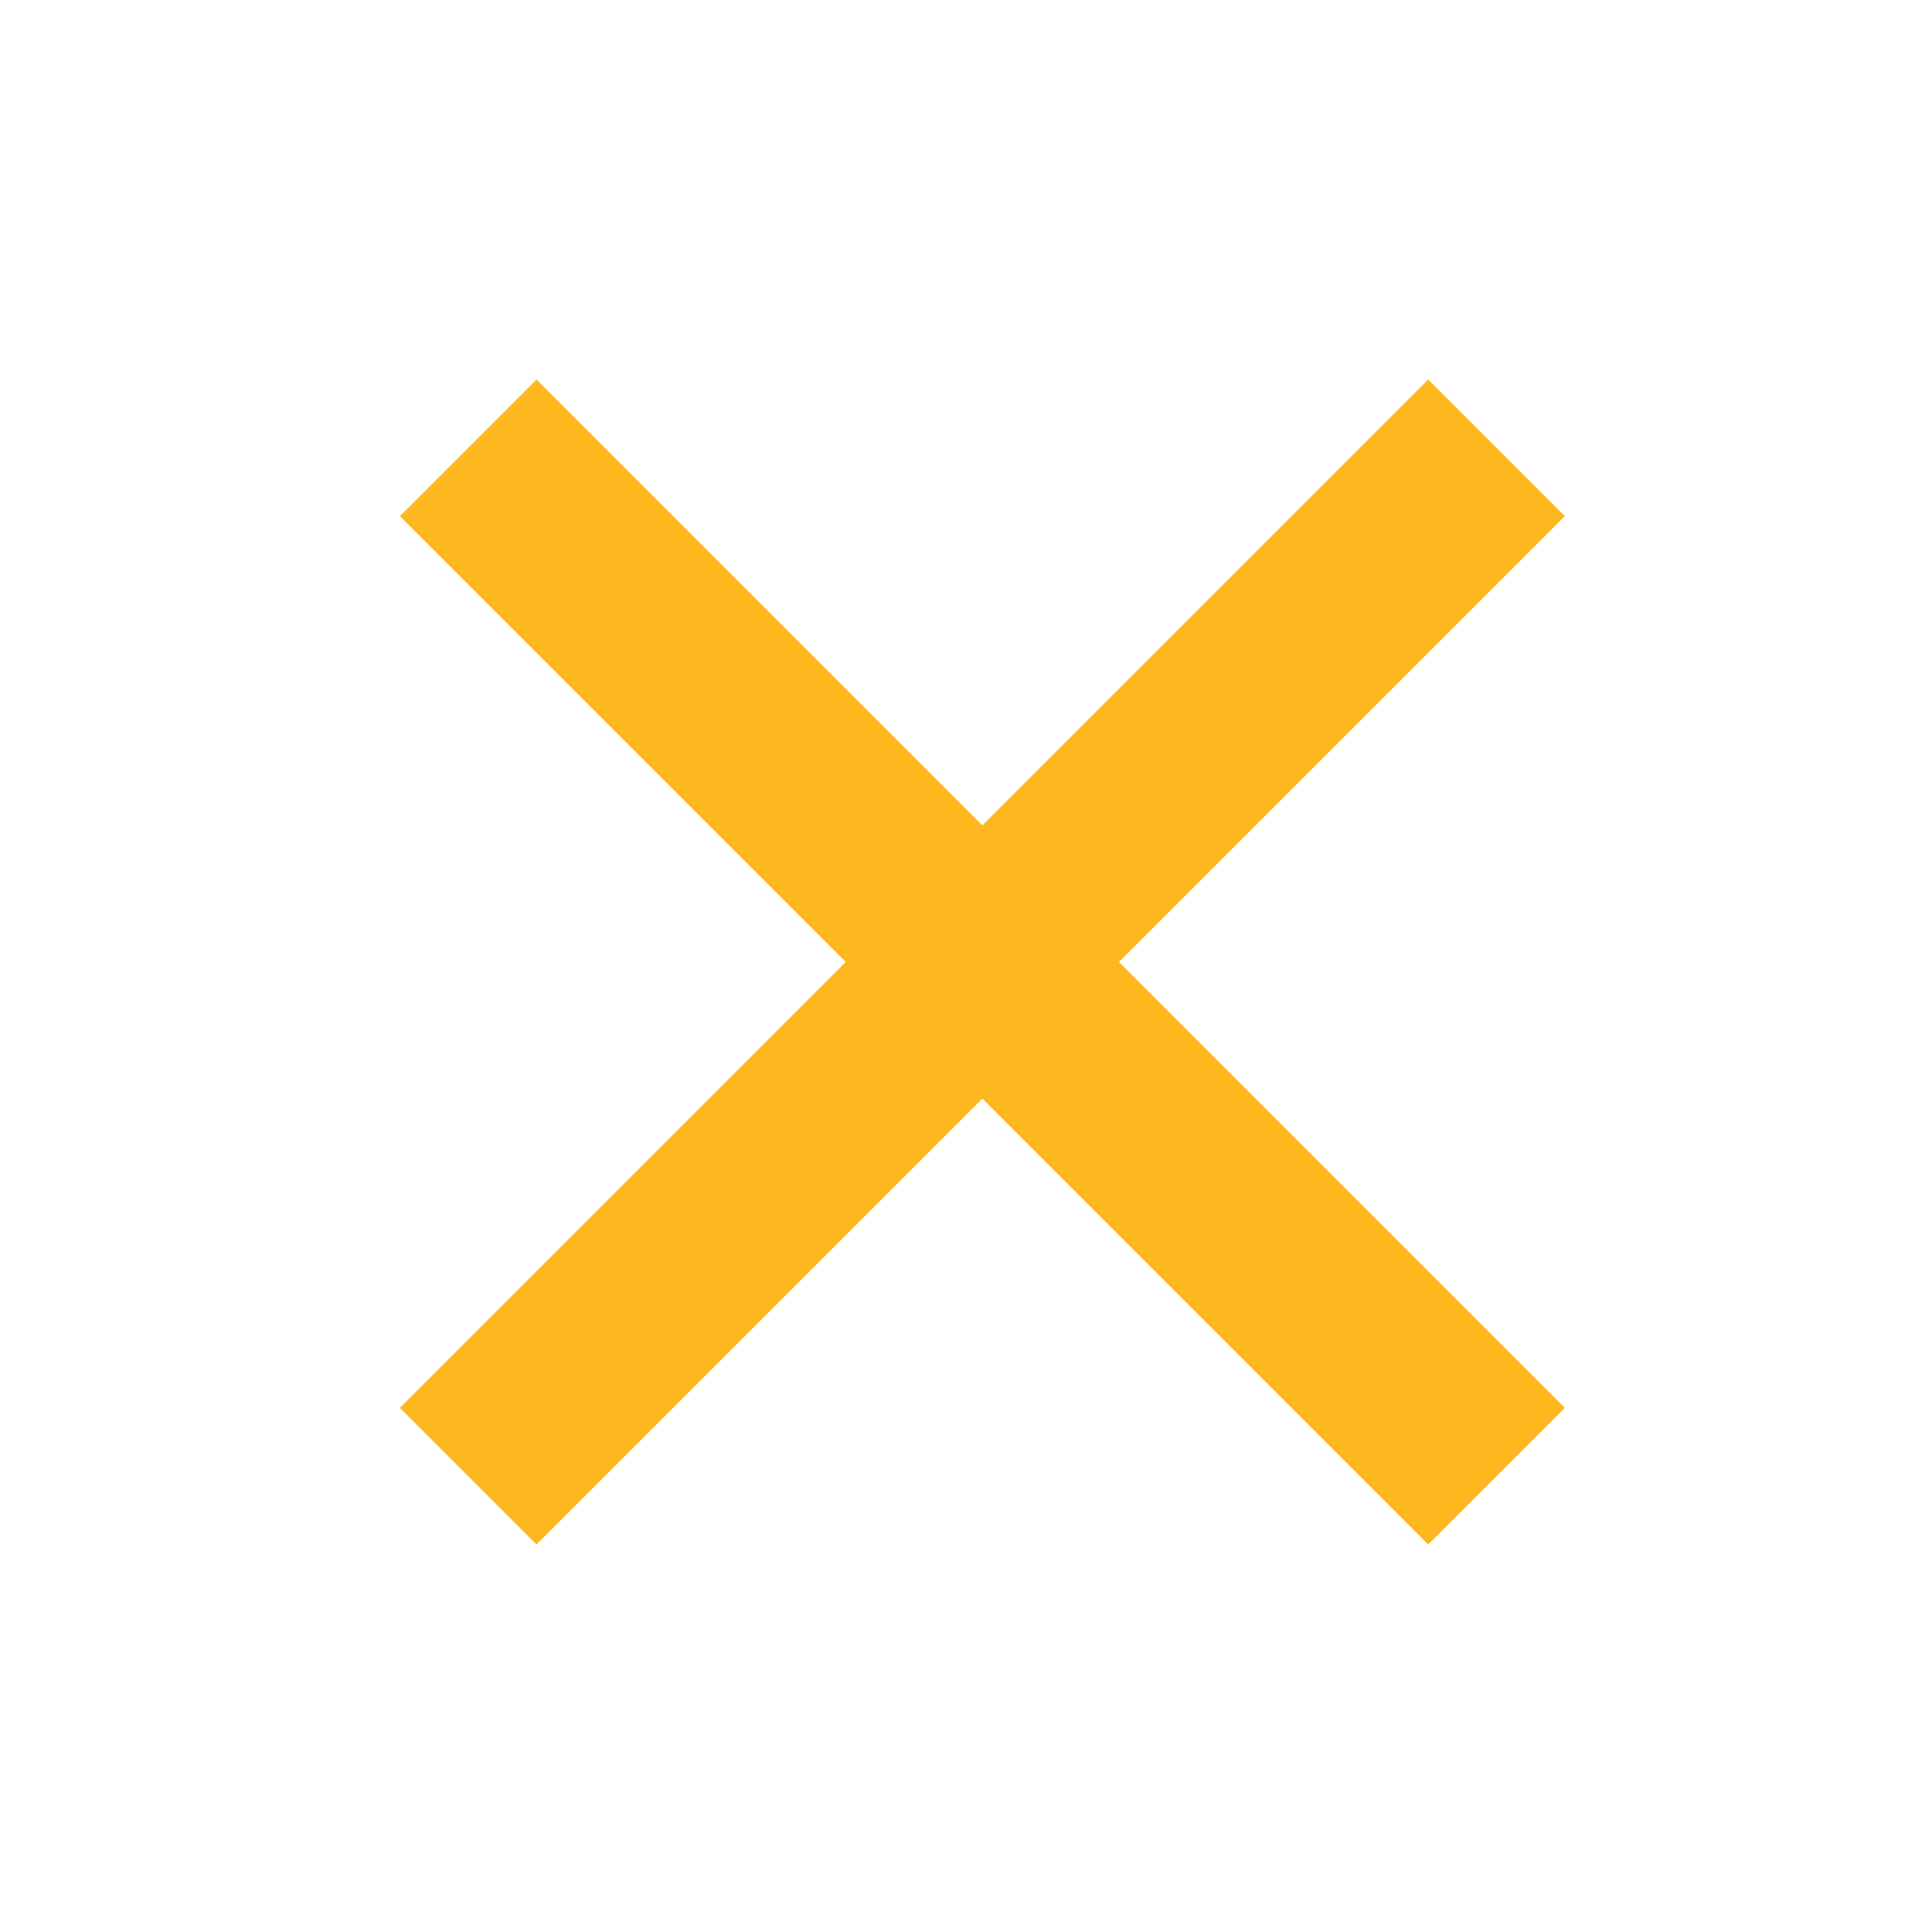
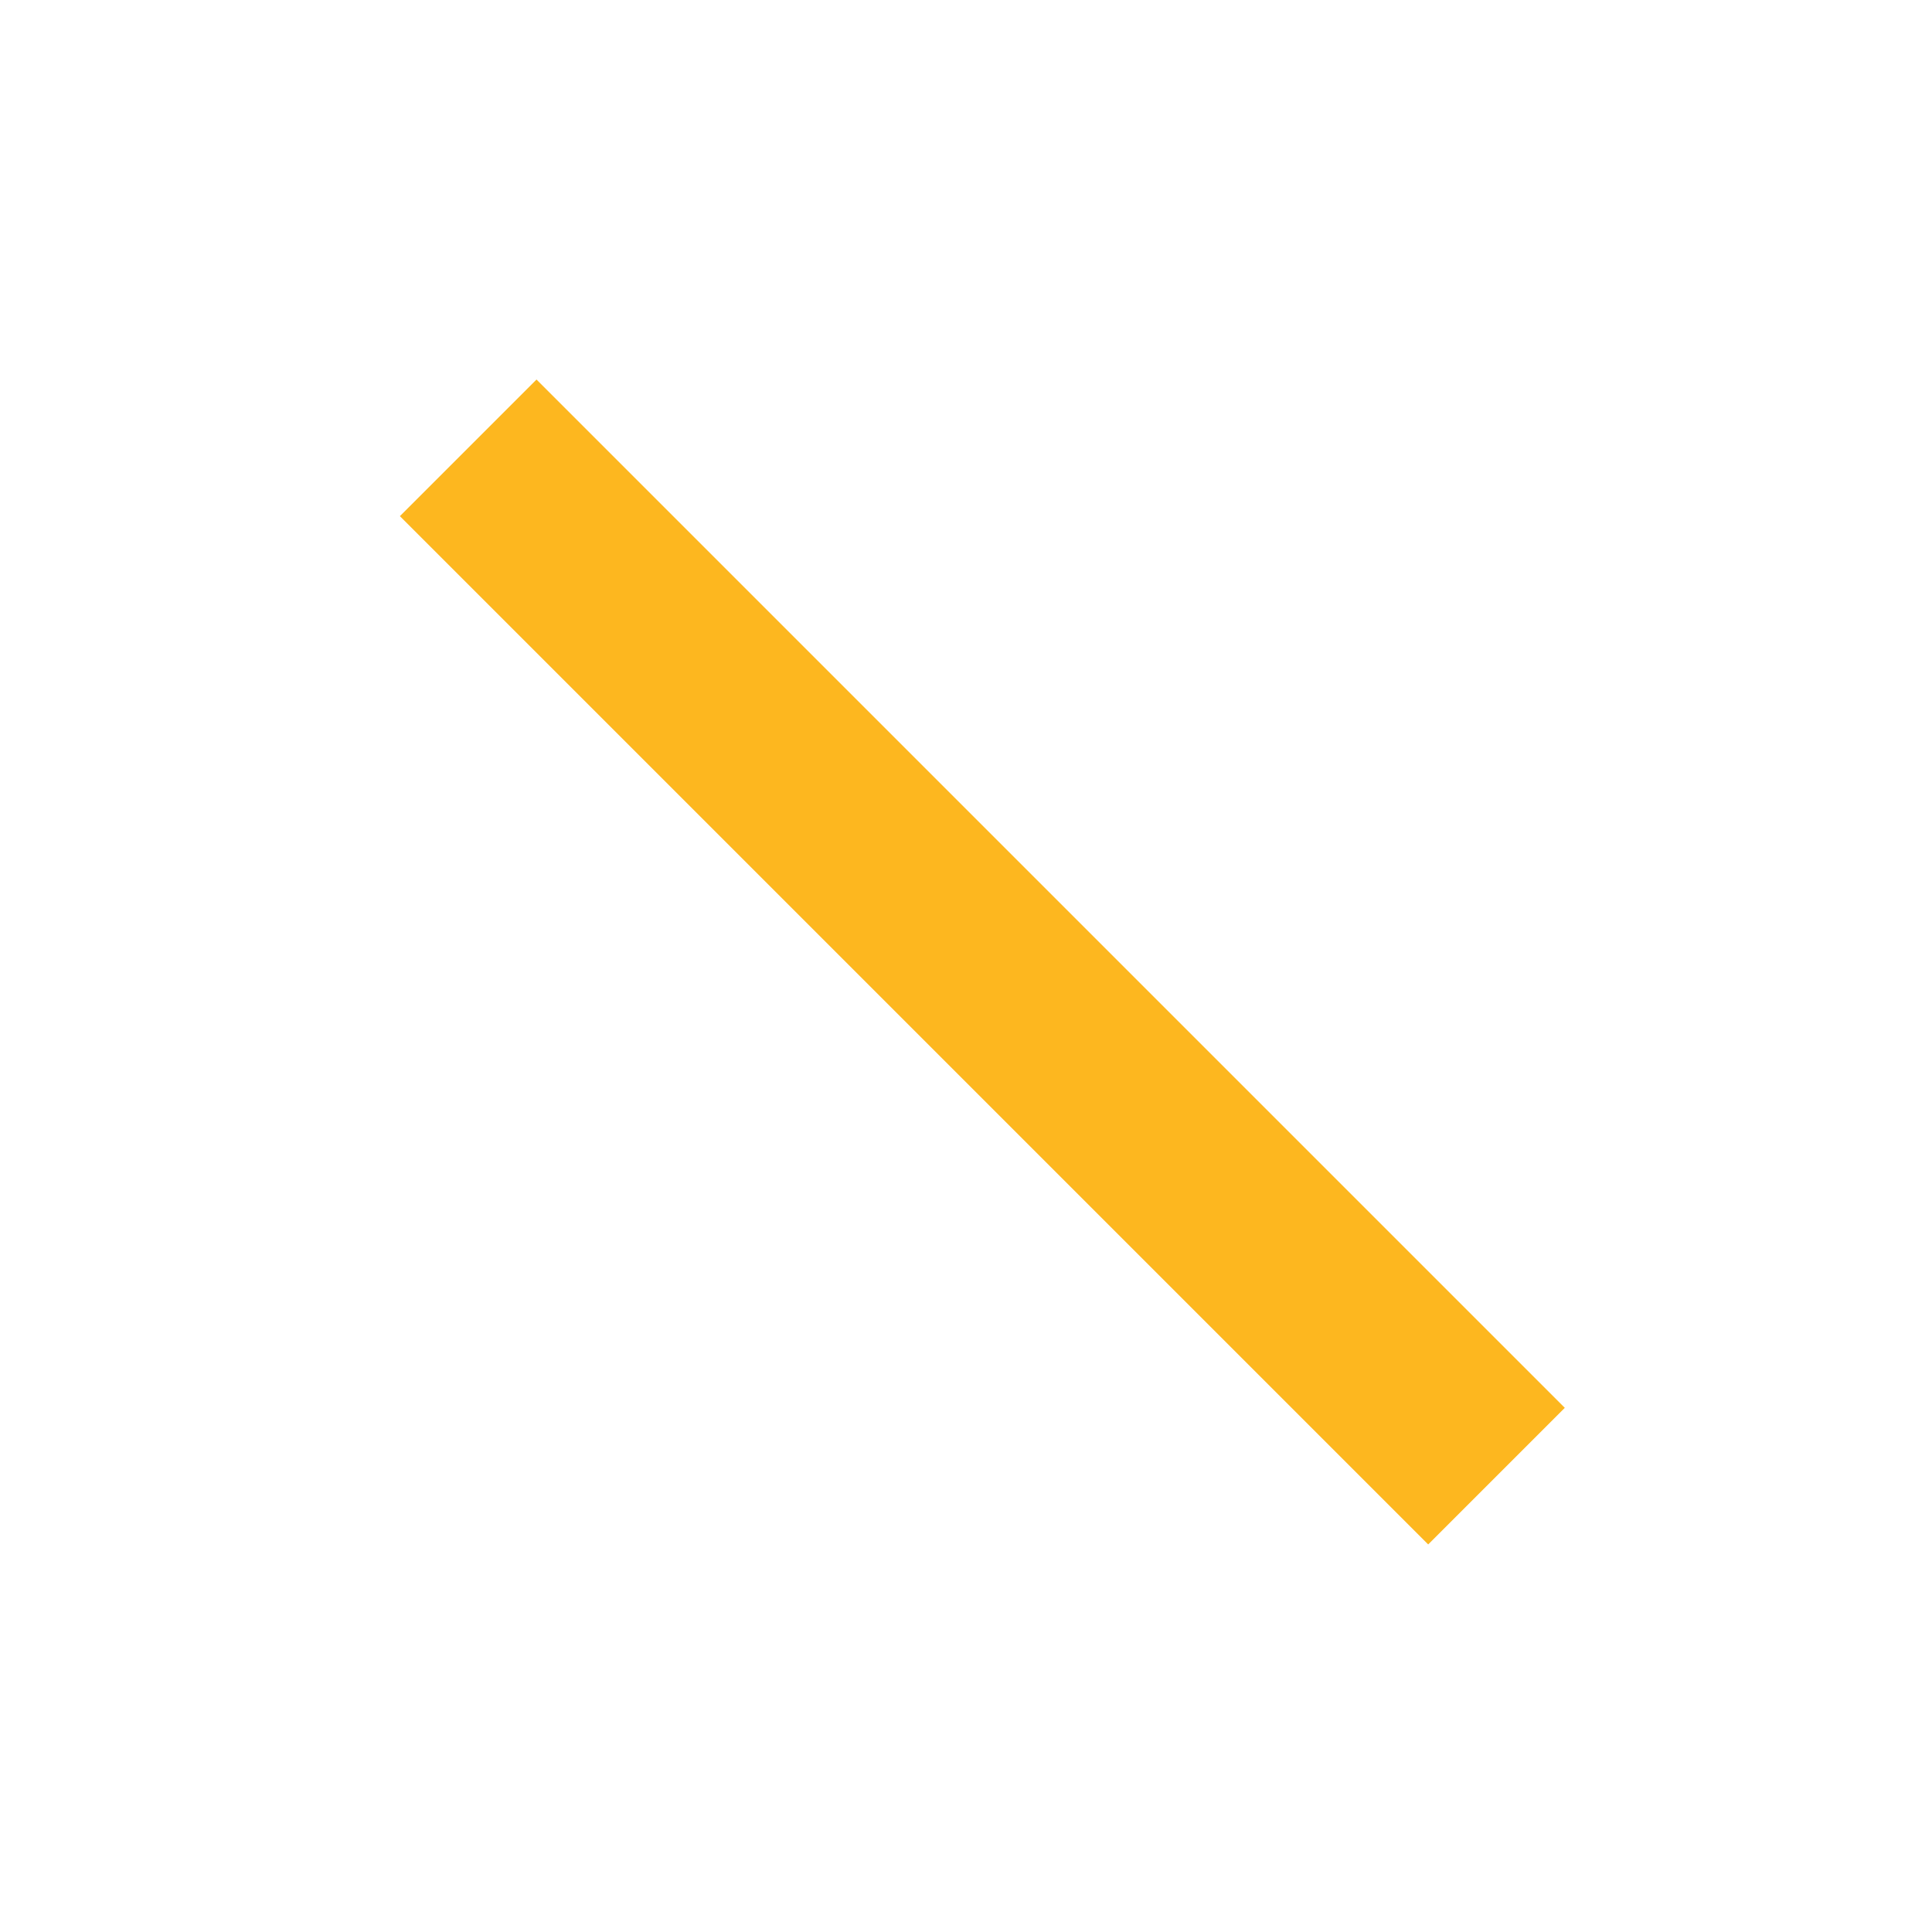
<svg xmlns="http://www.w3.org/2000/svg" width="13" height="13" viewBox="0 0 13 13" fill="none">
-   <path d="M9.61 3.473L3.61 9.473" stroke="#FDB71F" stroke-width="1.3" stroke-linecap="square" stroke-linejoin="round" />
  <path d="M3.61 3.473L9.61 9.473" stroke="#FDB71F" stroke-width="1.3" stroke-linecap="square" stroke-linejoin="round" />
</svg>